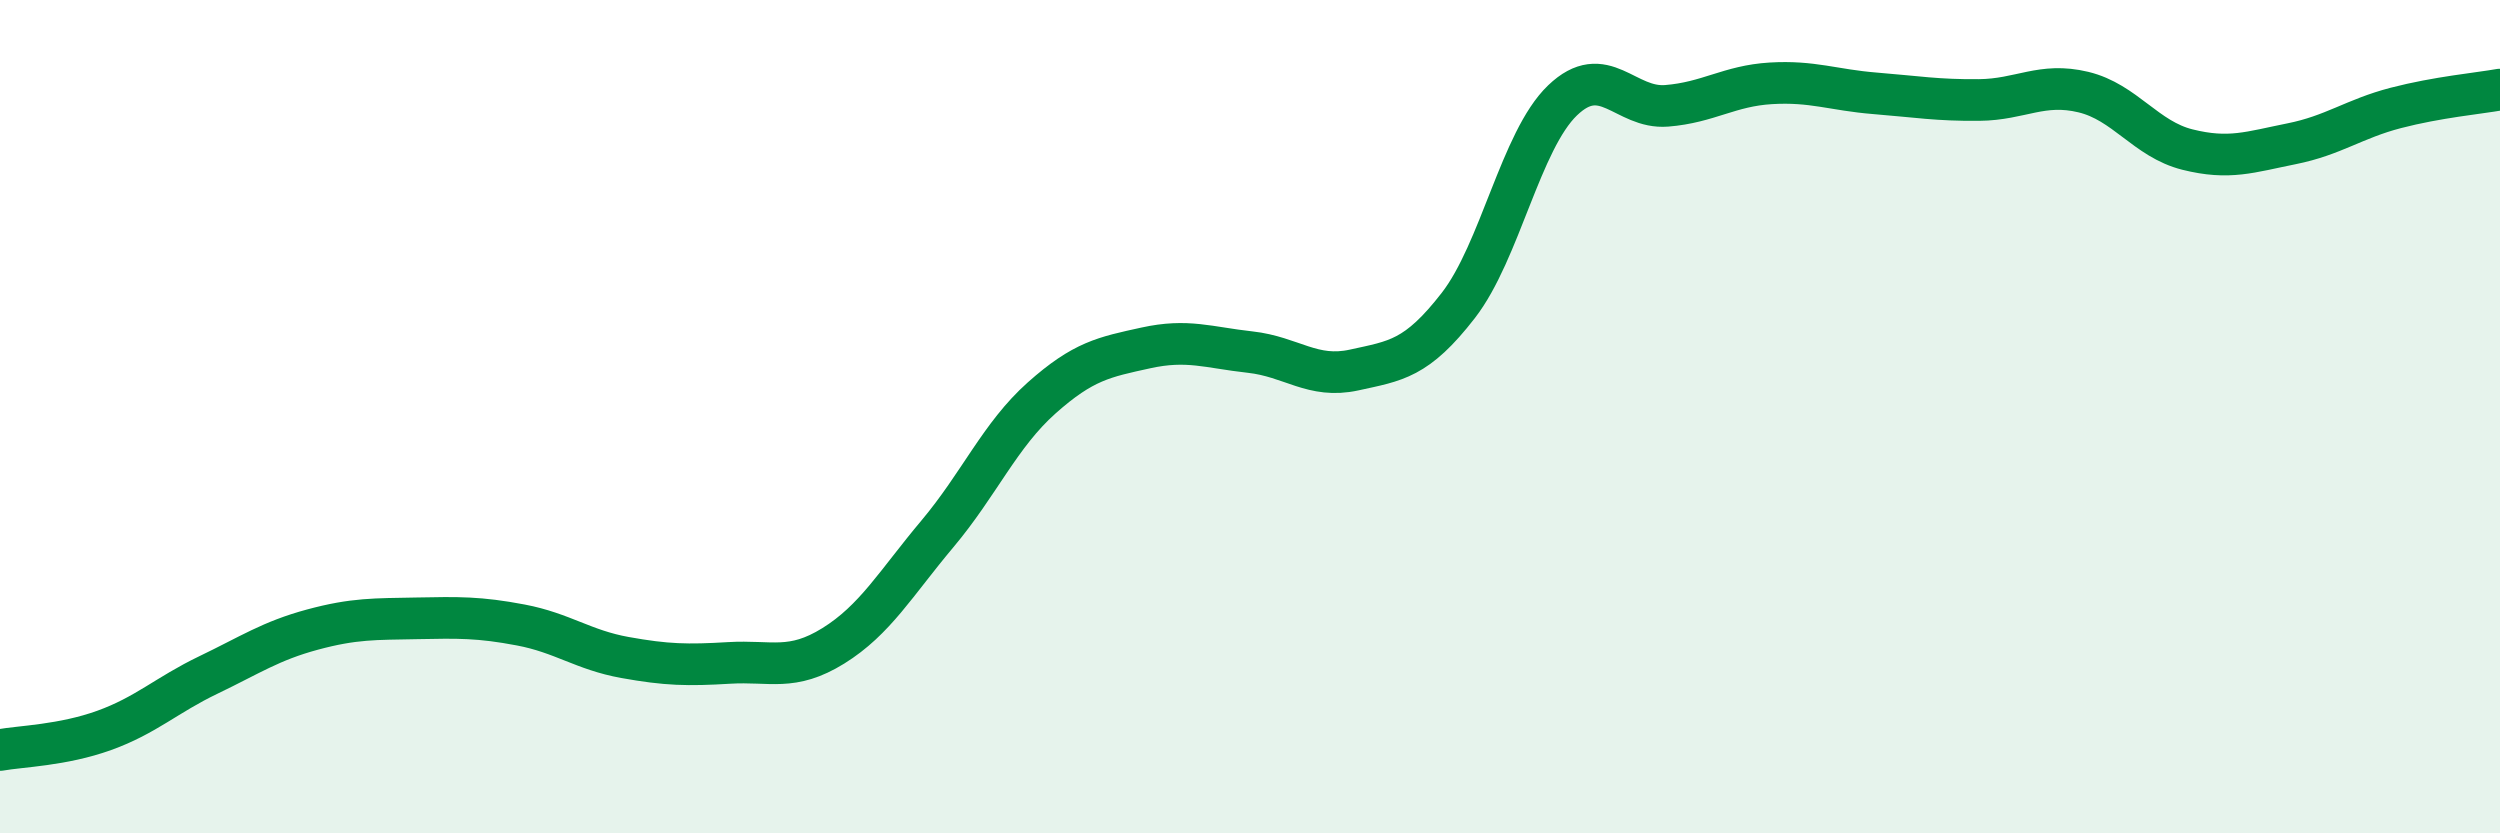
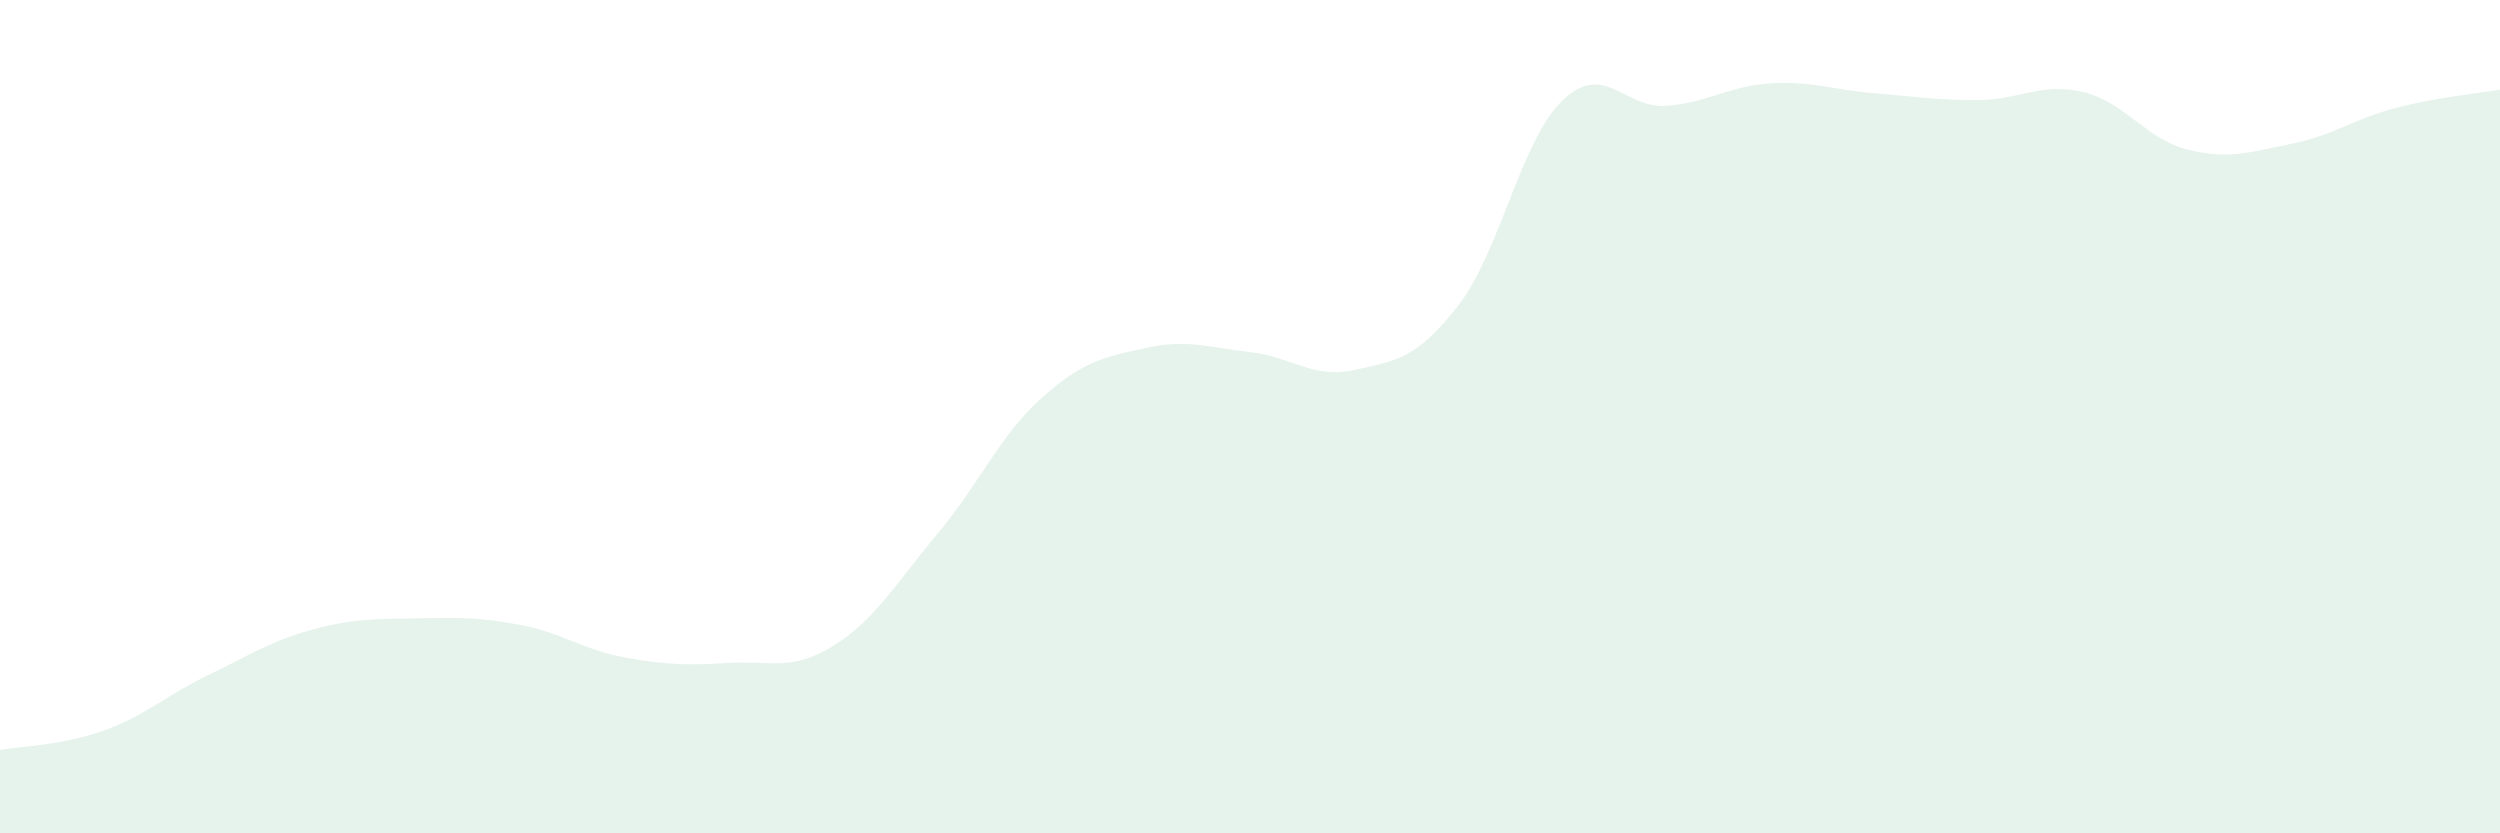
<svg xmlns="http://www.w3.org/2000/svg" width="60" height="20" viewBox="0 0 60 20">
  <path d="M 0,18 C 0.5,17.91 1.5,17.89 2.5,17.53 C 3.5,17.17 4,16.68 5,16.2 C 6,15.72 6.5,15.38 7.5,15.11 C 8.5,14.84 9,14.86 10,14.84 C 11,14.82 11.5,14.81 12.5,15 C 13.5,15.19 14,15.6 15,15.78 C 16,15.96 16.5,15.97 17.5,15.91 C 18.5,15.85 19,16.12 20,15.5 C 21,14.88 21.5,14 22.5,12.81 C 23.5,11.62 24,10.44 25,9.55 C 26,8.66 26.5,8.57 27.5,8.35 C 28.5,8.13 29,8.34 30,8.45 C 31,8.56 31.5,9.1 32.5,8.88 C 33.5,8.66 34,8.62 35,7.33 C 36,6.04 36.5,3.37 37.5,2.41 C 38.5,1.45 39,2.62 40,2.54 C 41,2.46 41.5,2.06 42.5,2 C 43.5,1.94 44,2.16 45,2.24 C 46,2.32 46.5,2.41 47.5,2.4 C 48.5,2.39 49,1.97 50,2.21 C 51,2.45 51.5,3.34 52.5,3.59 C 53.5,3.84 54,3.65 55,3.45 C 56,3.25 56.5,2.85 57.5,2.59 C 58.5,2.33 59.5,2.24 60,2.15L60 20L0 20Z" fill="#008740" opacity="0.1" stroke-linecap="round" stroke-linejoin="round" />
-   <path d="M 0,18 C 0.5,17.91 1.5,17.89 2.5,17.53 C 3.5,17.17 4,16.68 5,16.2 C 6,15.72 6.5,15.38 7.5,15.11 C 8.5,14.84 9,14.86 10,14.84 C 11,14.82 11.5,14.81 12.5,15 C 13.5,15.19 14,15.6 15,15.78 C 16,15.96 16.5,15.97 17.5,15.91 C 18.5,15.85 19,16.12 20,15.5 C 21,14.88 21.5,14 22.5,12.81 C 23.5,11.62 24,10.44 25,9.55 C 26,8.66 26.5,8.57 27.5,8.35 C 28.5,8.13 29,8.34 30,8.45 C 31,8.56 31.5,9.1 32.5,8.88 C 33.5,8.66 34,8.62 35,7.33 C 36,6.04 36.5,3.37 37.5,2.41 C 38.5,1.45 39,2.62 40,2.54 C 41,2.46 41.5,2.06 42.5,2 C 43.5,1.94 44,2.16 45,2.24 C 46,2.32 46.5,2.41 47.5,2.4 C 48.5,2.39 49,1.97 50,2.21 C 51,2.45 51.5,3.34 52.5,3.59 C 53.5,3.84 54,3.65 55,3.45 C 56,3.25 56.5,2.85 57.5,2.59 C 58.5,2.33 59.5,2.24 60,2.15" stroke="#008740" stroke-width="1" fill="none" stroke-linecap="round" stroke-linejoin="round" />
</svg>